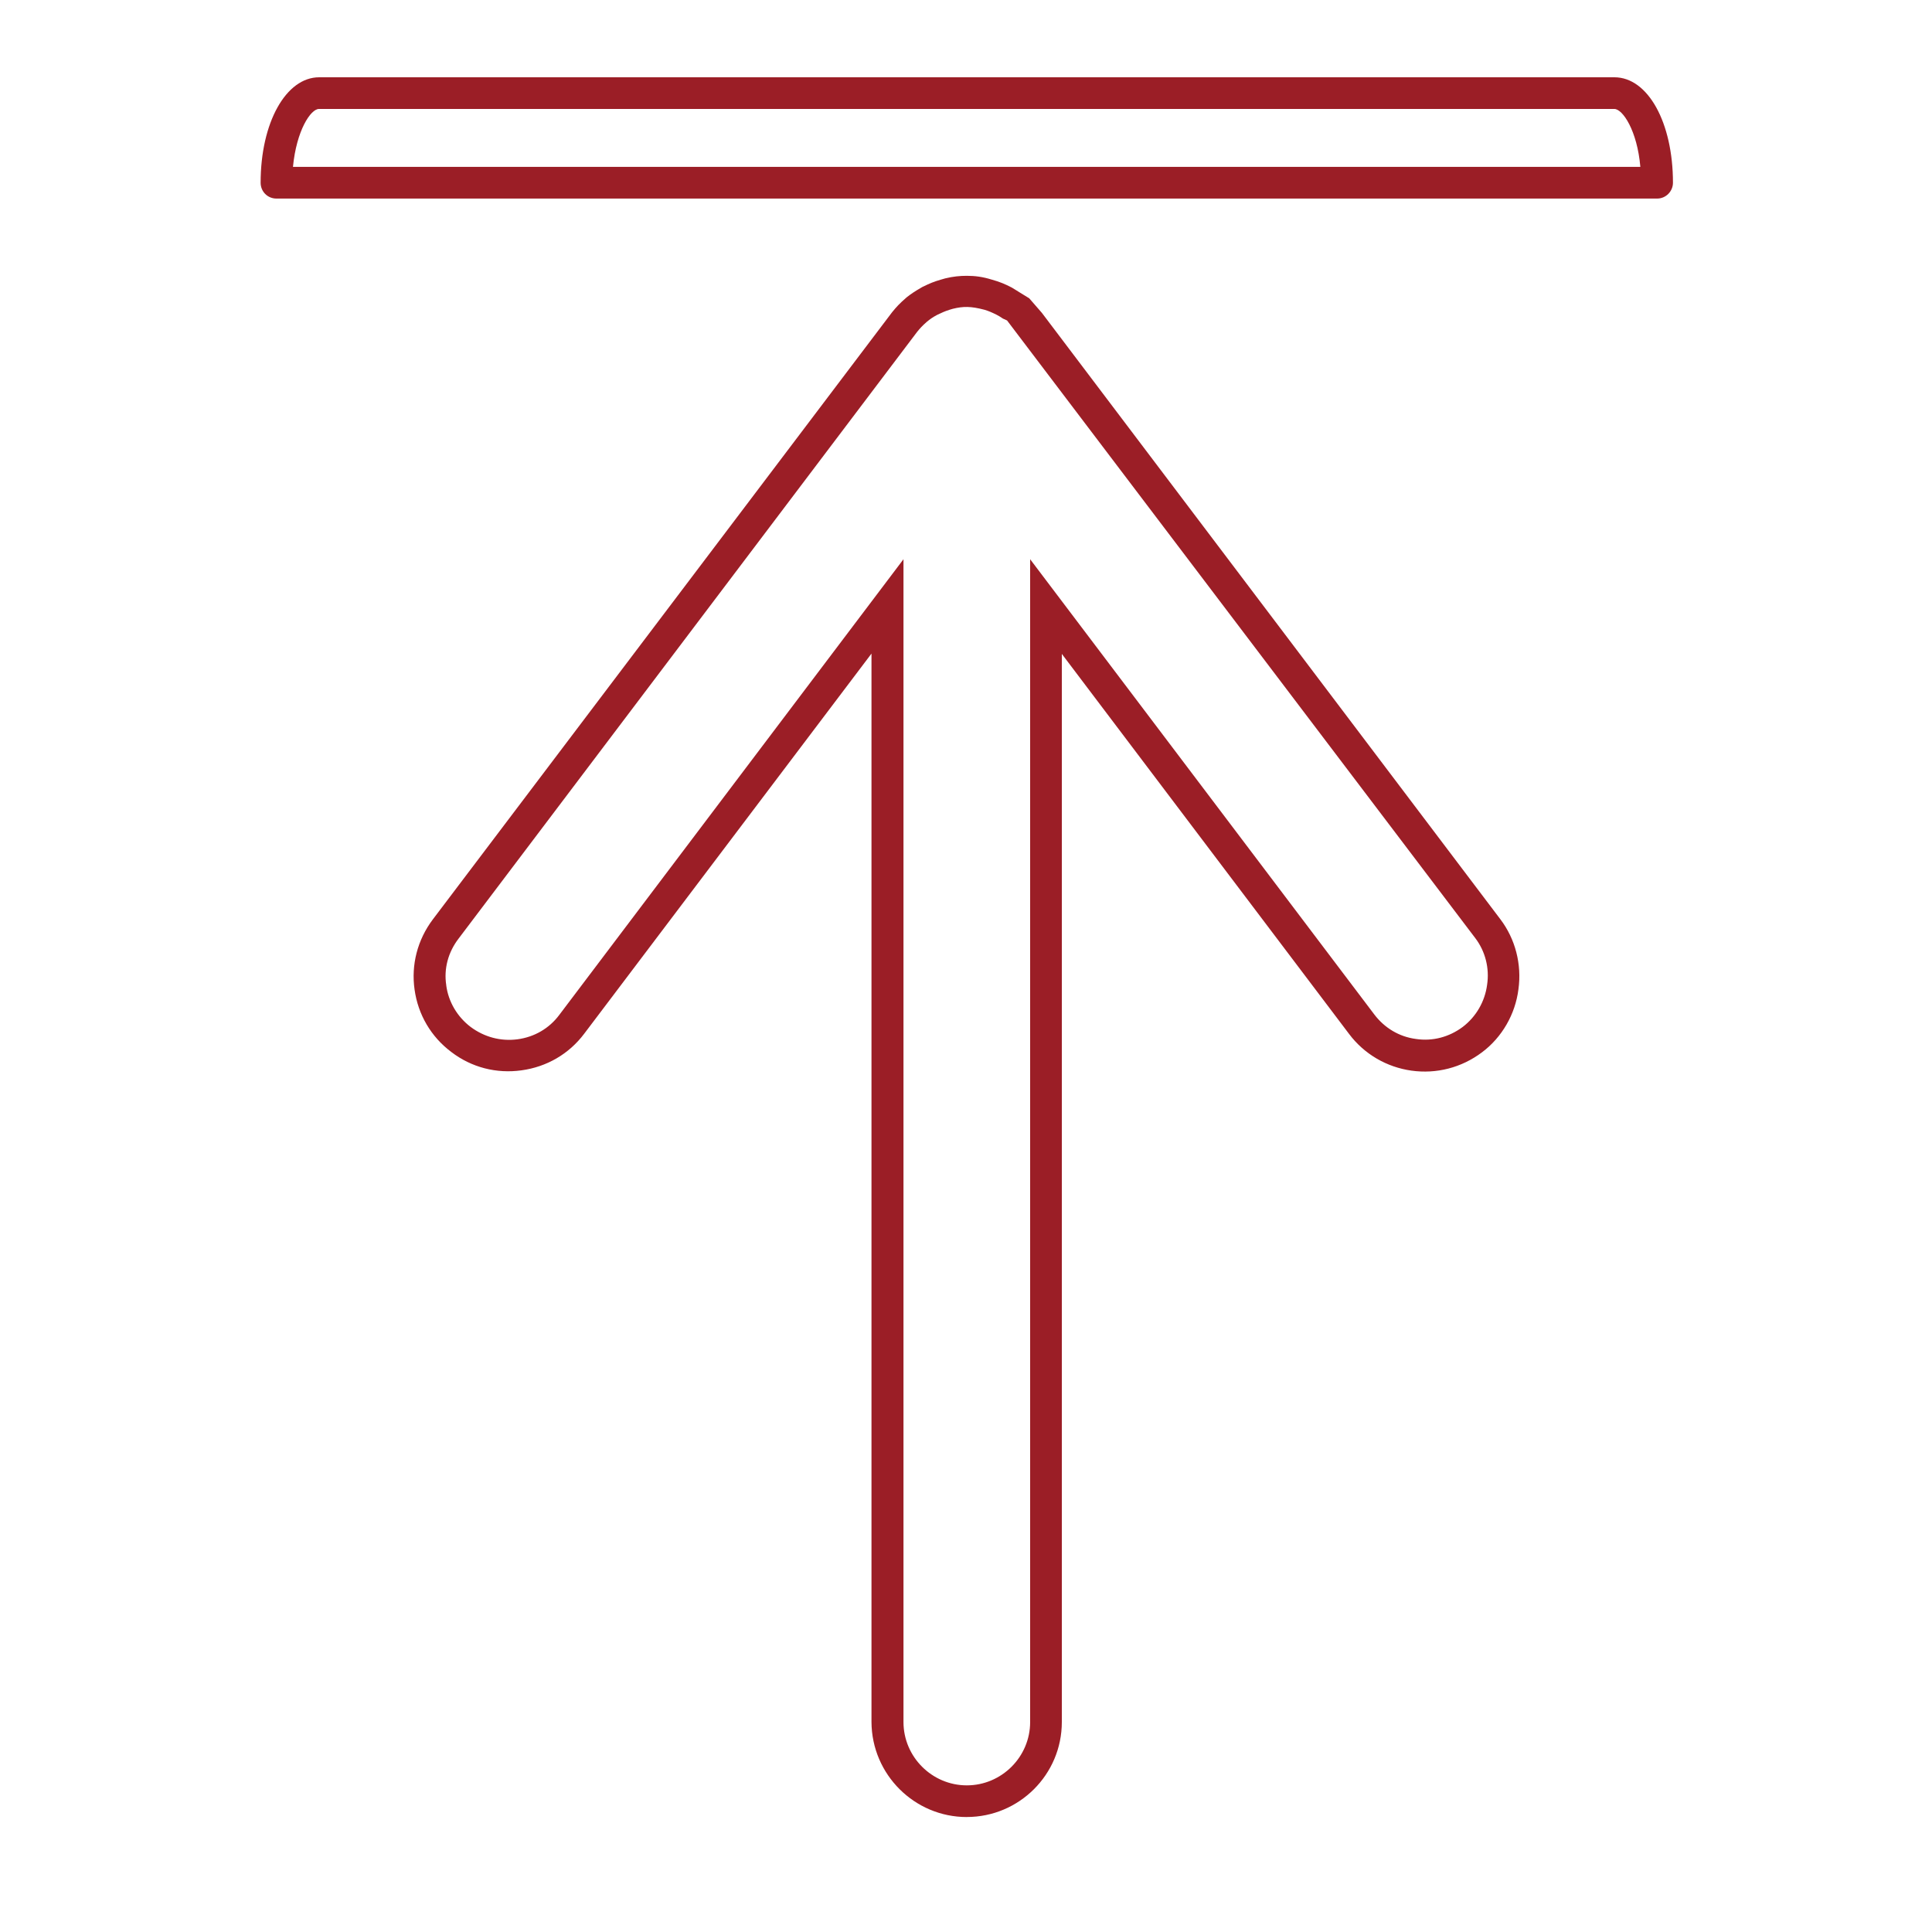
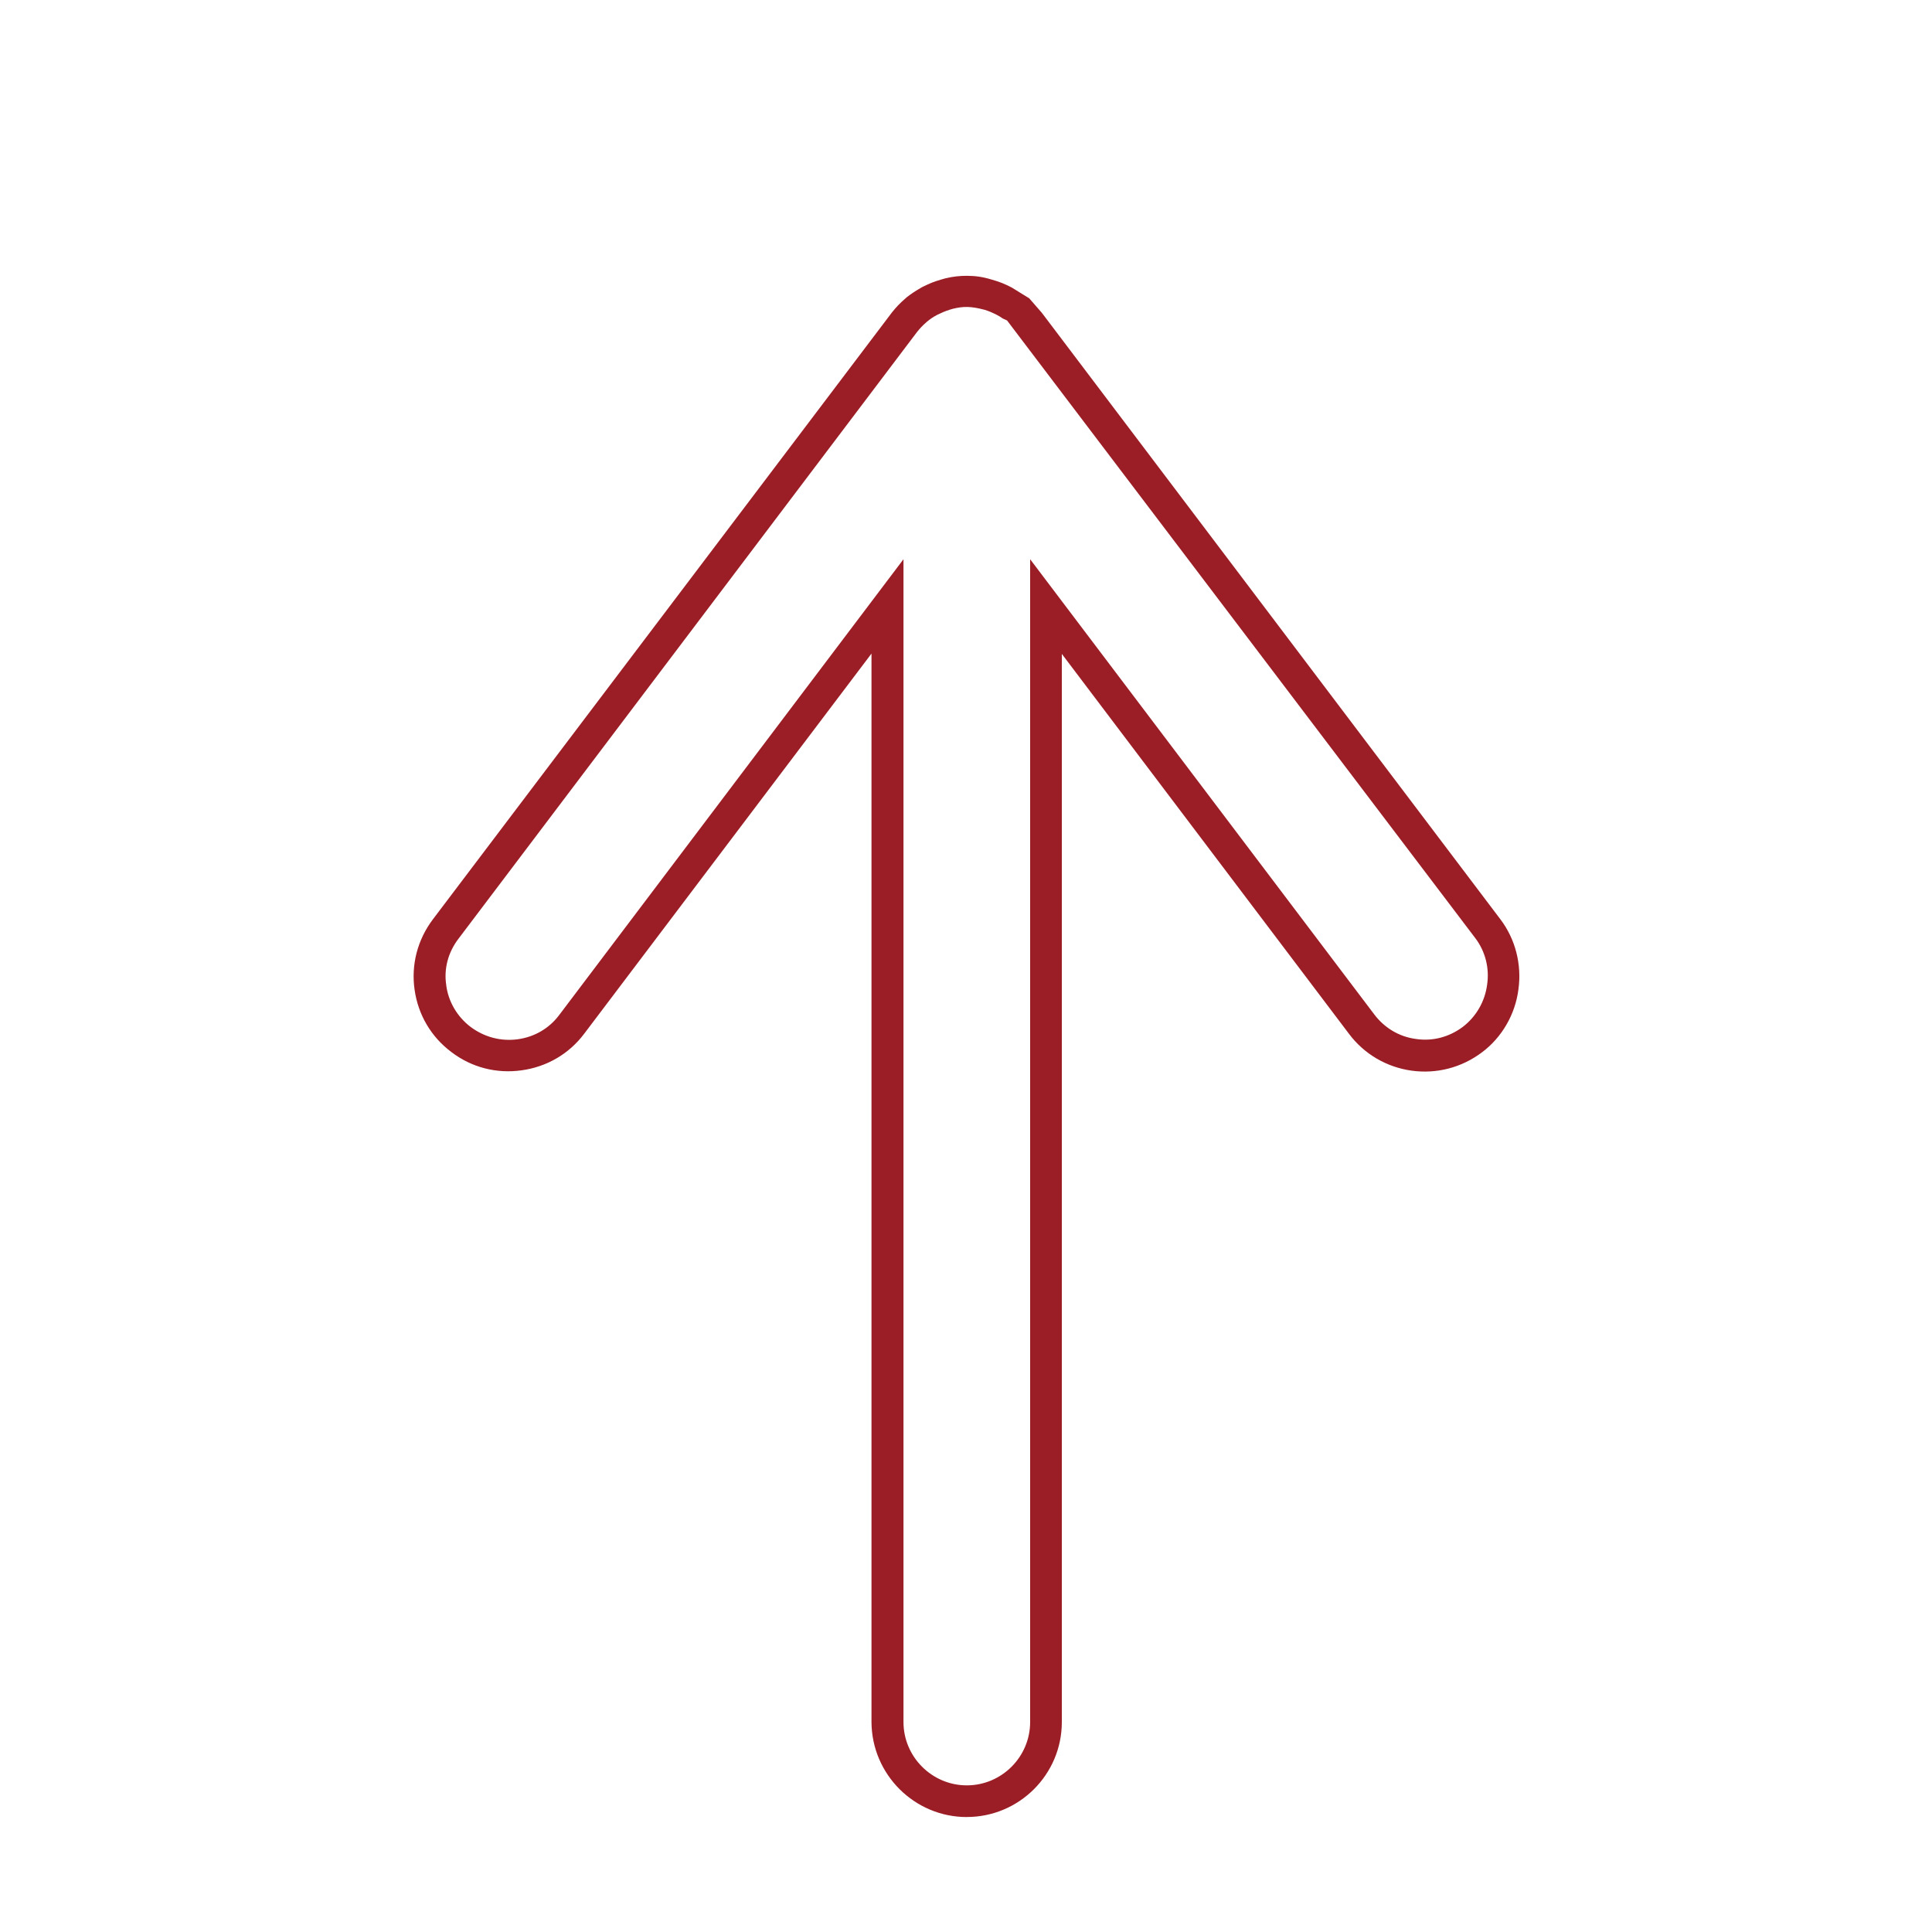
<svg xmlns="http://www.w3.org/2000/svg" width="50px" height="50px" viewBox="0 0 50 50" version="1.1">
  <title>Bulk Uploads</title>
  <g id="Bulk-Uploads" stroke="none" stroke-width="1" fill="none" fill-rule="evenodd">
    <g id="Group" transform="translate(6.745, 2)" fill="#9B1E26" fill-rule="nonzero">
      <path d="M18.276,45.024 C19.629,45.024 20.735,43.926 20.735,42.566 L20.735,14.923 L28.168,24.757 C28.561,25.282 29.143,25.618 29.783,25.708 C30.43,25.798 31.077,25.634 31.61,25.233 C32.126,24.847 32.471,24.249 32.552,23.602 C32.642,22.954 32.47,22.298 32.085,21.791 L20.219,6.097 L19.891,5.72 L19.612,5.548 C19.563,5.515 19.505,5.483 19.44,5.442 C19.268,5.352 19.129,5.294 18.924,5.237 C18.686,5.163 18.489,5.138 18.276,5.138 C18.096,5.138 17.924,5.155 17.719,5.204 L17.604,5.237 C17.407,5.294 17.317,5.335 17.129,5.425 C16.916,5.548 16.834,5.605 16.719,5.695 C16.522,5.867 16.457,5.941 16.342,6.081 L4.459,21.791 C4.057,22.324 3.893,22.971 3.984,23.61 C4.074,24.258 4.41,24.832 4.934,25.225 C5.459,25.627 6.106,25.791 6.753,25.7 C7.409,25.61 7.983,25.274 8.376,24.75 L15.809,14.915 L15.809,42.567 C15.817,43.927 16.923,45.025 18.276,45.025 L18.276,45.024 Z M7.729,24.266 C7.467,24.618 7.082,24.839 6.647,24.897 C6.213,24.954 5.787,24.839 5.435,24.577 C5.09,24.315 4.861,23.929 4.804,23.504 L4.804,23.496 C4.738,23.069 4.853,22.643 5.123,22.291 L16.99,6.589 C17.064,6.499 17.113,6.441 17.244,6.326 C17.326,6.261 17.375,6.22 17.514,6.146 C17.637,6.089 17.703,6.056 17.834,6.015 L17.916,5.991 C18.186,5.925 18.383,5.925 18.727,6.015 C18.842,6.048 18.932,6.089 19.047,6.146 C19.096,6.171 19.137,6.195 19.211,6.245 L19.318,6.294 L31.438,22.282 C31.692,22.618 31.807,23.053 31.741,23.487 C31.684,23.921 31.455,24.314 31.11,24.577 C30.758,24.839 30.332,24.954 29.897,24.888 C29.463,24.831 29.086,24.601 28.824,24.257 L19.915,12.473 L19.915,42.566 C19.915,43.467 19.178,44.205 18.276,44.205 C17.375,44.205 16.637,43.467 16.637,42.566 L16.637,12.473 L7.729,24.266 Z" id="Shape" />
-       <path d="M36.551,2.729 C36.551,1.172 35.904,0 35.035,0 L1.516,0 C0.656,0 0,1.172 0,2.729 C0,2.958 0.18,3.139 0.41,3.139 L36.141,3.139 C36.37,3.139 36.551,2.95 36.551,2.729 L36.551,2.729 Z M0.837,2.319 C0.927,1.377 1.296,0.82 1.509,0.82 L35.035,0.82 C35.248,0.82 35.626,1.377 35.707,2.319 L0.837,2.319 Z" id="Shape" />
    </g>
  </g>
</svg>